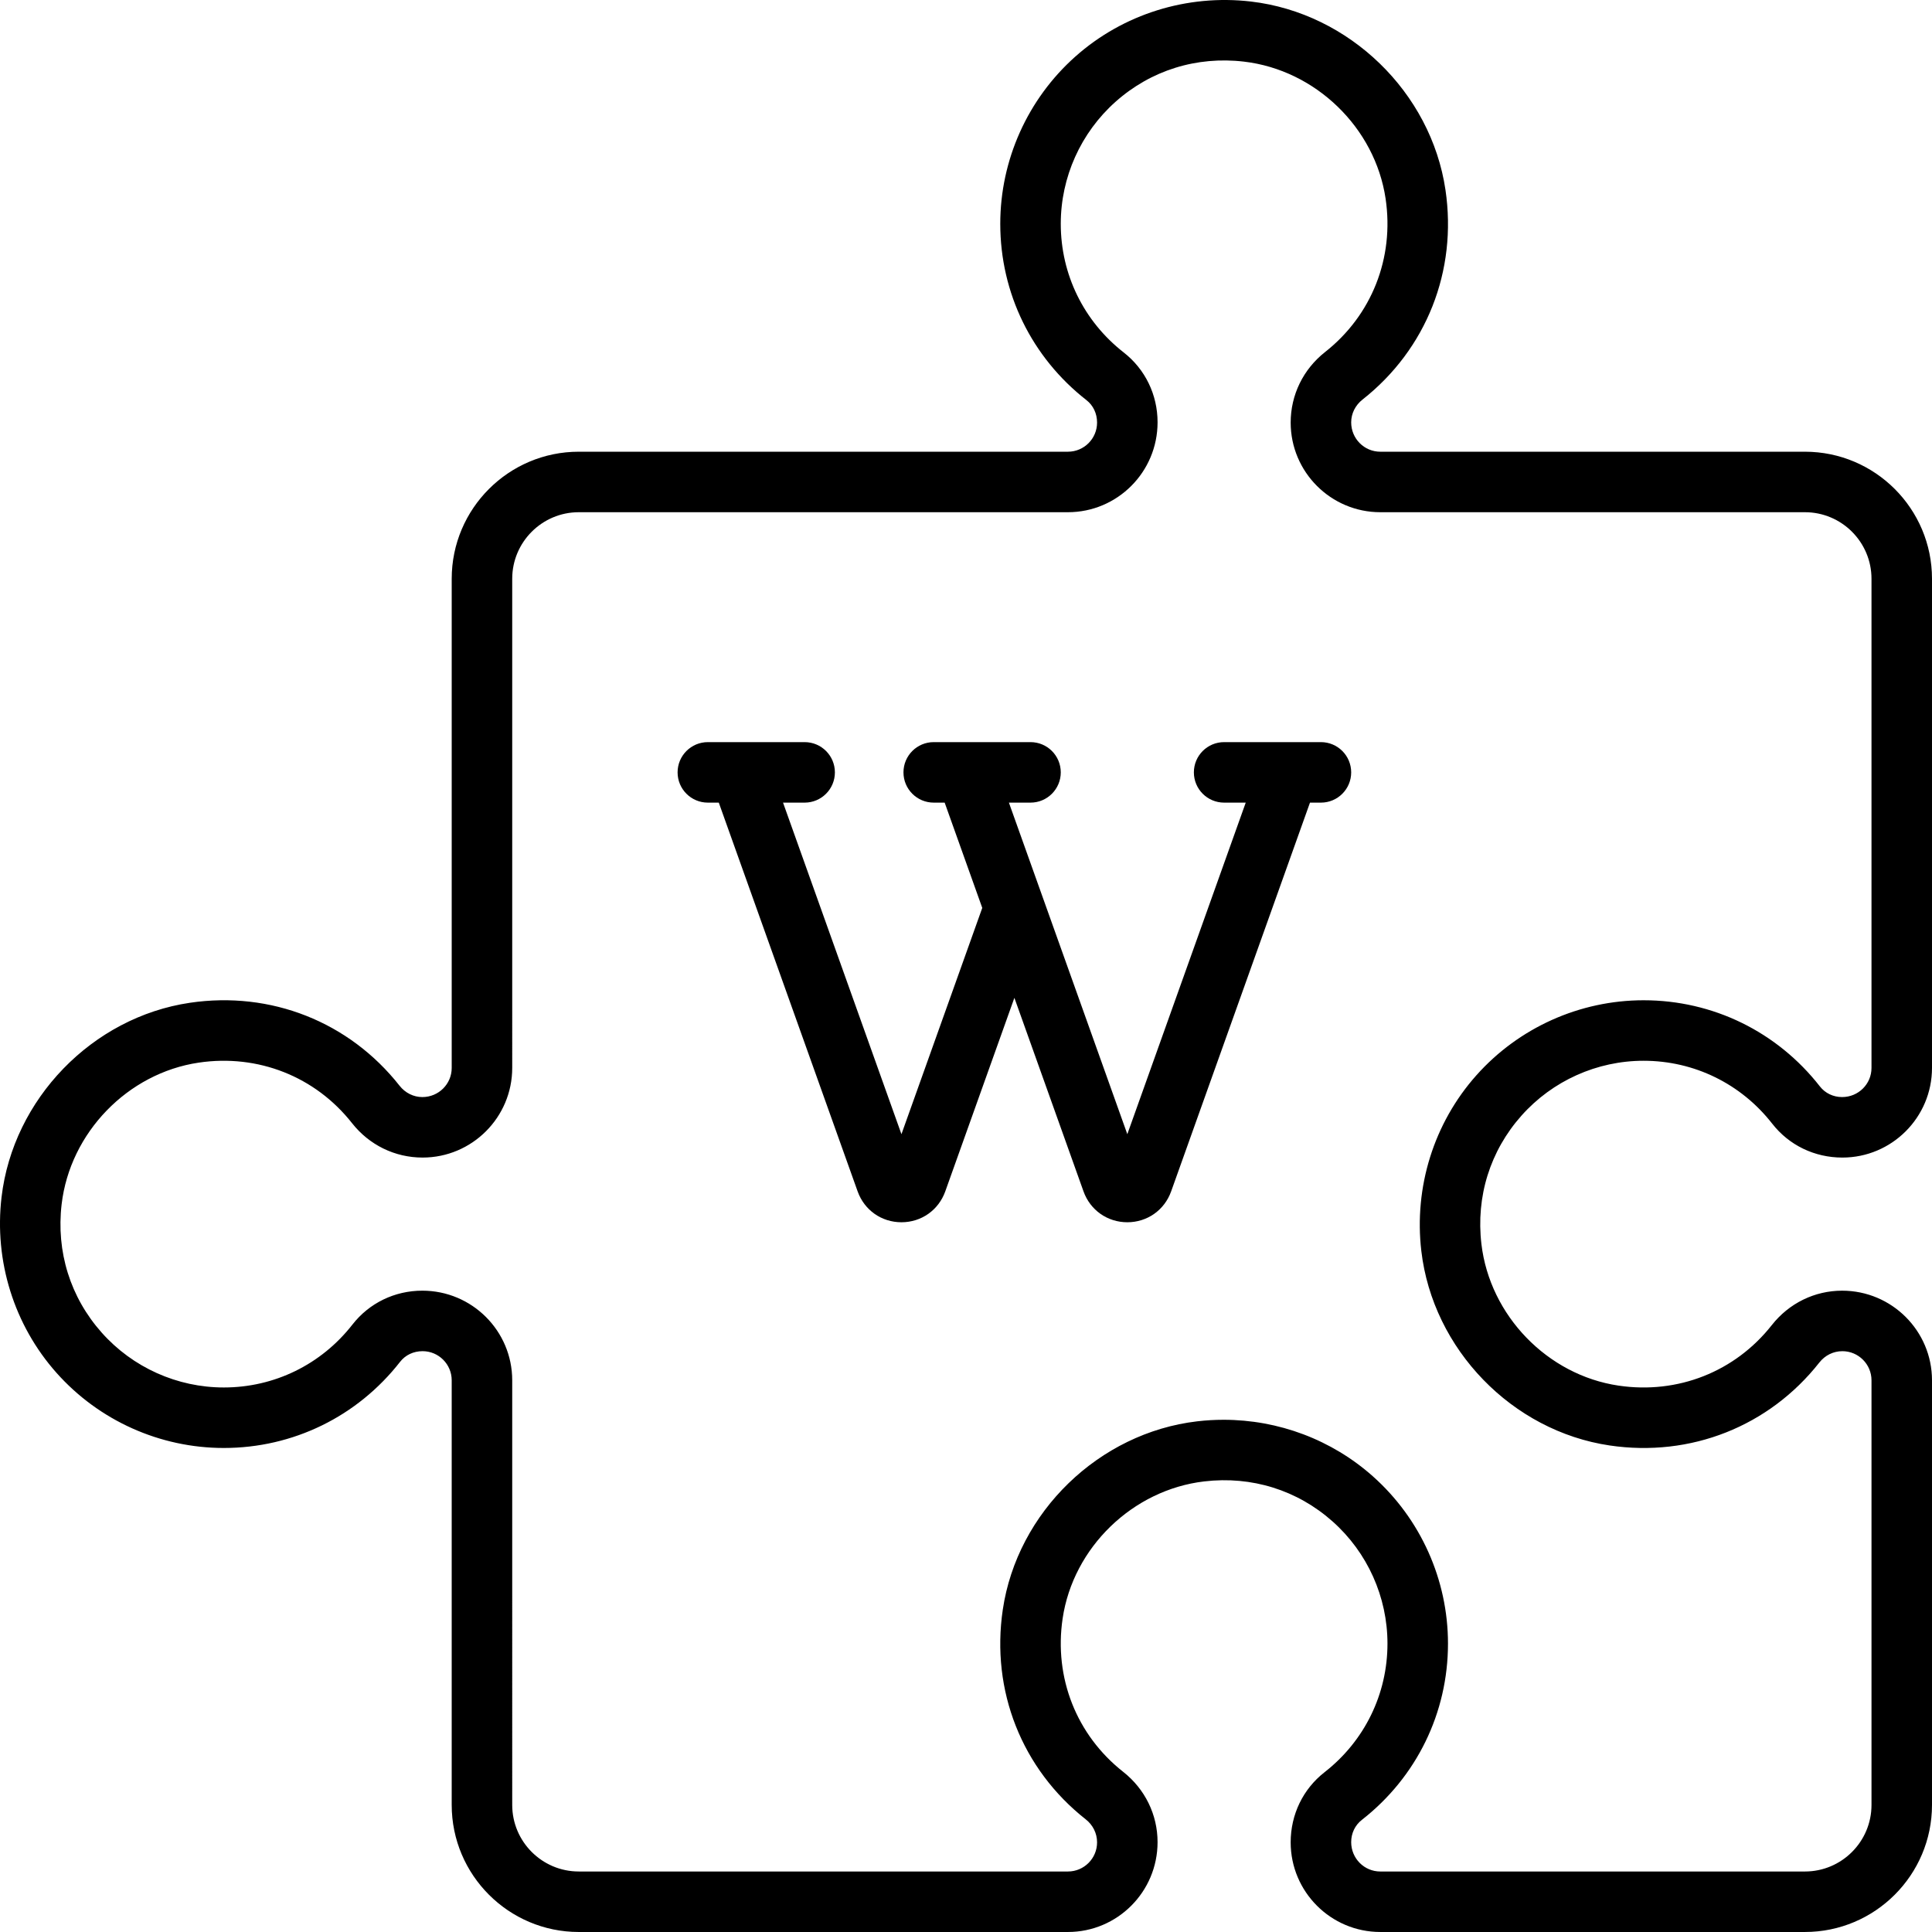
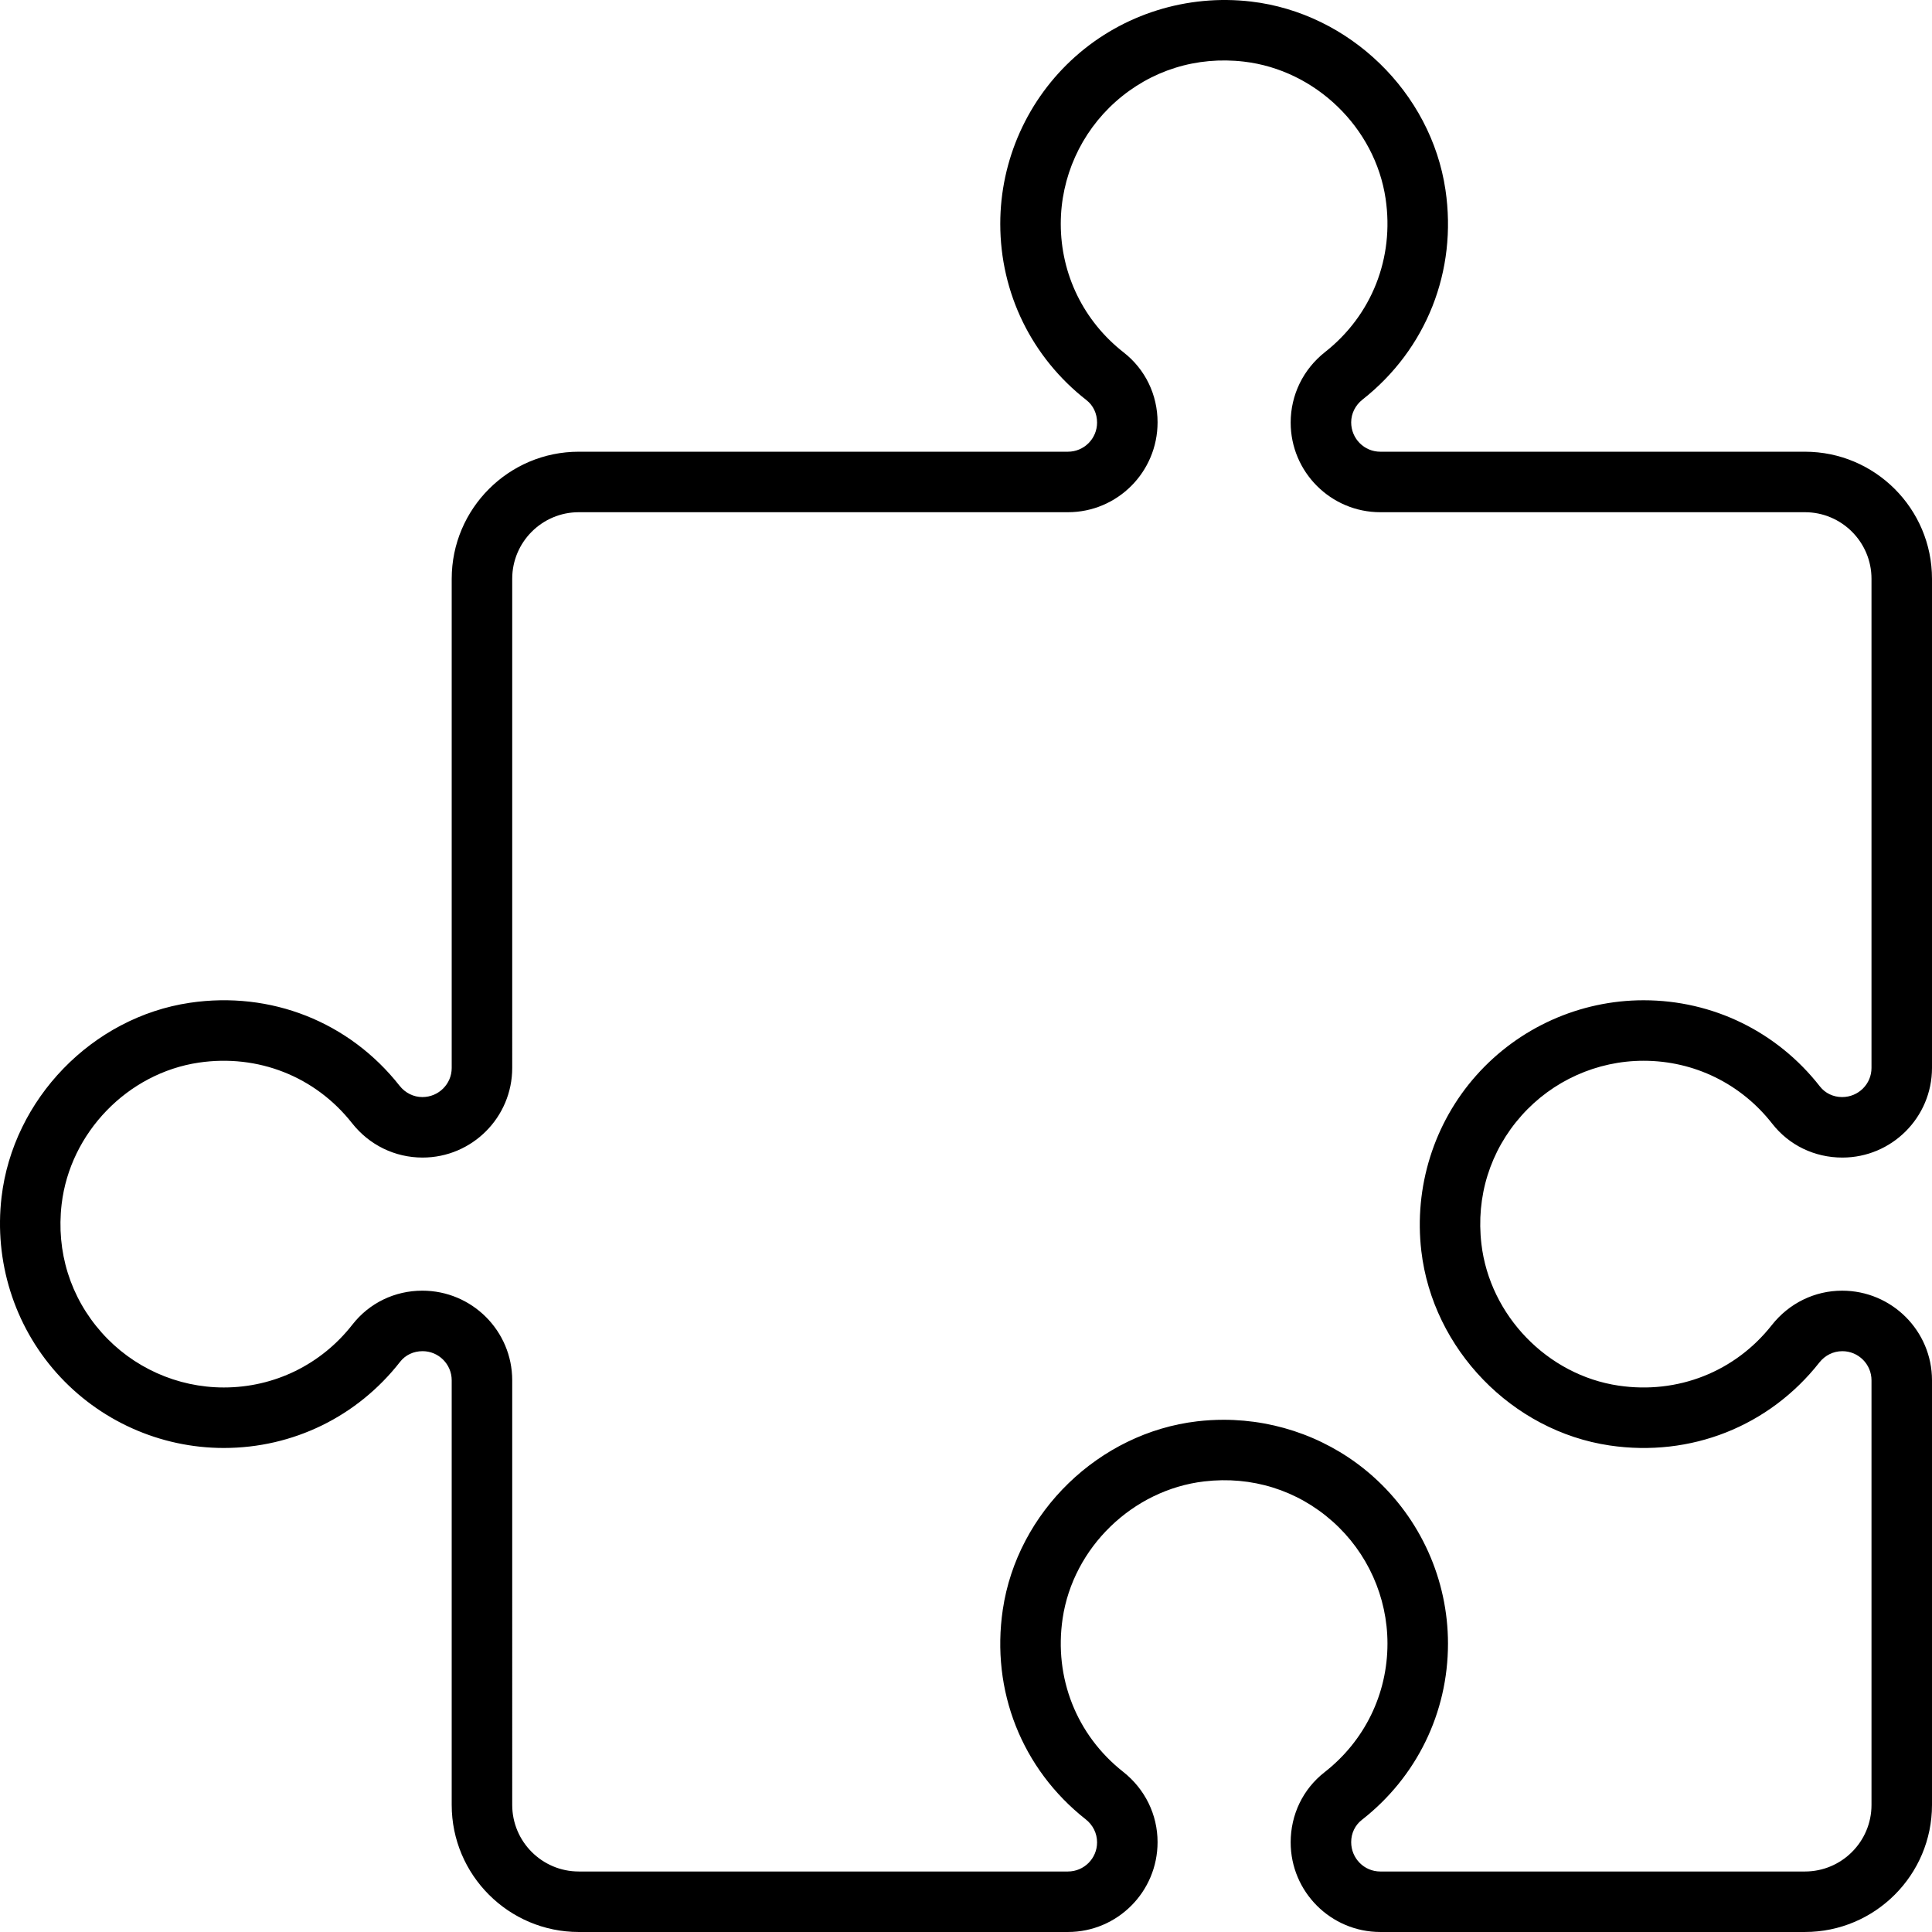
<svg xmlns="http://www.w3.org/2000/svg" fill="#000000" height="800px" width="800px" version="1.1" id="Layer_1" viewBox="0 0 512.001 512.001" xml:space="preserve">
  <g>
    <g>
      <path d="M435.573,281.115c13.389,0,25.813,6.078,34.088,16.676c4.455,5.705,11.204,8.978,18.588,8.978    c13.096,0,23.751-10.655,23.751-23.751V153.38c0-18.566-15.105-33.671-33.671-33.671H365.795c-4.255,0-7.718-3.462-7.718-7.779    c0-2.336,1.097-4.54,3.011-6.046c16.935-13.338,25.15-34.108,21.977-55.561c-3.828-25.871-25.496-46.862-51.523-49.914    c-16.944-1.986-33.913,3.324-46.554,14.569c-12.651,11.255-19.907,27.414-19.907,44.336c0,18.361,8.326,35.392,22.843,46.725    c1.787,1.395,2.811,3.539,2.811,5.951c0,4.255-3.462,7.718-7.718,7.718H153.379c-18.566,0-33.671,15.105-33.671,33.671v129.638    c0,4.255-3.462,7.718-7.779,7.718c-2.336,0-4.54-1.097-6.046-3.011c-13.338-16.934-34.106-25.149-55.561-21.977    c-25.871,3.828-46.862,25.496-49.914,51.522c-1.986,16.945,3.324,33.913,14.569,46.554c11.255,12.651,27.414,19.907,44.336,19.907    c18.361,0,35.392-8.326,46.725-22.843c1.395-1.787,3.539-2.811,5.951-2.811c4.255,0,7.718,3.462,7.718,7.718v112.535    c0,18.566,15.105,33.671,33.671,33.671h129.638c13.096,0,23.751-10.655,23.751-23.812c0-7.281-3.325-14.075-9.124-18.642    c-12.363-9.737-18.359-24.922-16.036-40.619c2.786-18.832,18.568-34.113,37.527-36.336c12.585-1.479,24.671,2.297,34.03,10.624    c9.234,8.215,14.531,20.009,14.531,32.357c0,13.389-6.078,25.813-16.676,34.088c-5.706,4.455-8.978,11.204-8.978,18.588    c0,13.096,10.655,23.751,23.751,23.751h112.535C496.895,512,512,496.895,512,478.329V365.794    c0-13.096-10.655-23.751-23.812-23.751c-7.281,0-14.075,3.325-18.642,9.124c-9.737,12.363-24.923,18.363-40.619,16.036    c-18.832-2.786-34.113-18.568-36.336-37.527c-1.475-12.584,2.297-24.67,10.624-34.03    C411.431,286.411,423.225,281.115,435.573,281.115z M391.237,284.988c-11.246,12.641-16.556,29.61-14.569,46.554    c3.052,26.027,24.044,47.695,49.914,51.523c21.452,3.17,42.223-5.042,55.561-21.977c1.507-1.913,3.71-3.01,6.107-3.01    c4.255,0,7.718,3.462,7.718,7.718v112.535c0,9.725-7.912,17.637-17.637,17.637H365.795c-4.255,0-7.718-3.462-7.718-7.787    c0-2.342,1.024-4.486,2.811-5.881c14.517-11.334,22.843-28.365,22.843-46.725c0-16.922-7.256-33.082-19.907-44.336    c-10.898-9.697-25.01-14.981-39.554-14.981c-2.326,0-4.664,0.135-7,0.408c-26.027,3.052-47.695,24.044-51.522,49.914    c-3.174,21.453,5.042,42.223,21.978,55.561c1.913,1.507,3.01,3.71,3.01,6.107c0,4.255-3.462,7.718-7.718,7.718H153.38    c-9.725,0-17.637-7.912-17.637-17.637V365.793c0-13.096-10.655-23.751-23.821-23.751c-7.315,0-14.064,3.272-18.519,8.978    c-8.274,10.598-20.698,16.676-34.088,16.676c-12.348,0-24.143-5.296-32.357-14.531c-8.327-9.359-12.099-21.446-10.624-34.03    c2.222-18.959,17.503-34.742,36.336-37.527c15.697-2.322,30.881,3.674,40.619,16.036c4.566,5.799,11.361,9.124,18.703,9.124    c13.096,0,23.751-10.655,23.751-23.751V153.379c0-9.725,7.912-17.637,17.637-17.637h129.638c13.096,0,23.751-10.655,23.751-23.821    c0-7.315-3.273-14.064-8.978-18.519c-10.598-8.274-16.676-20.698-16.676-34.088c0-12.348,5.296-24.142,14.531-32.357    c9.36-8.327,21.447-12.097,34.03-10.624c18.959,2.222,34.742,17.503,37.527,36.336c2.322,15.696-3.673,30.881-16.036,40.619    c-5.799,4.566-9.124,11.362-9.124,18.703c0,13.096,10.655,23.751,23.751,23.751H478.33c9.725,0,17.637,7.912,17.637,17.637    v129.638c0,4.255-3.462,7.718-7.787,7.718c-2.342,0-4.486-1.024-5.881-2.811c-11.334-14.517-28.365-22.843-46.725-22.843    C418.651,265.081,402.491,272.337,391.237,284.988z" />
    </g>
  </g>
  <g>
    <g>
-       <path d="M350.06,196.671h-25.654c-4.427,0-8.017,3.589-8.017,8.017c0,4.427,3.589,8.017,8.017,8.017h5.727l-31.381,87.866    l-31.381-87.866h5.727c4.427,0,8.017-3.589,8.017-8.017c0-4.427-3.589-8.017-8.017-8.017h-25.654    c-4.427,0-8.017,3.589-8.017,8.017c0,4.427,3.589,8.017,8.017,8.017h2.902l9.963,27.899l-21.417,59.967l-31.381-87.866h5.727    c4.427,0,8.017-3.589,8.017-8.017s-3.589-8.017-8.017-8.017h-25.654c-4.427,0-8.017,3.589-8.017,8.017s3.589,8.017,8.017,8.017    h2.902l36.794,103.022c1.775,4.971,6.333,8.184,11.613,8.184s9.837-3.212,11.613-8.184l18.317-51.288l18.317,51.288    c1.775,4.971,6.333,8.184,11.613,8.184c5.279,0,9.837-3.212,11.613-8.184l36.794-103.022h2.902c4.427,0,8.017-3.589,8.017-8.017    S354.488,196.671,350.06,196.671z" />
-     </g>
+       </g>
  </g>
</svg>